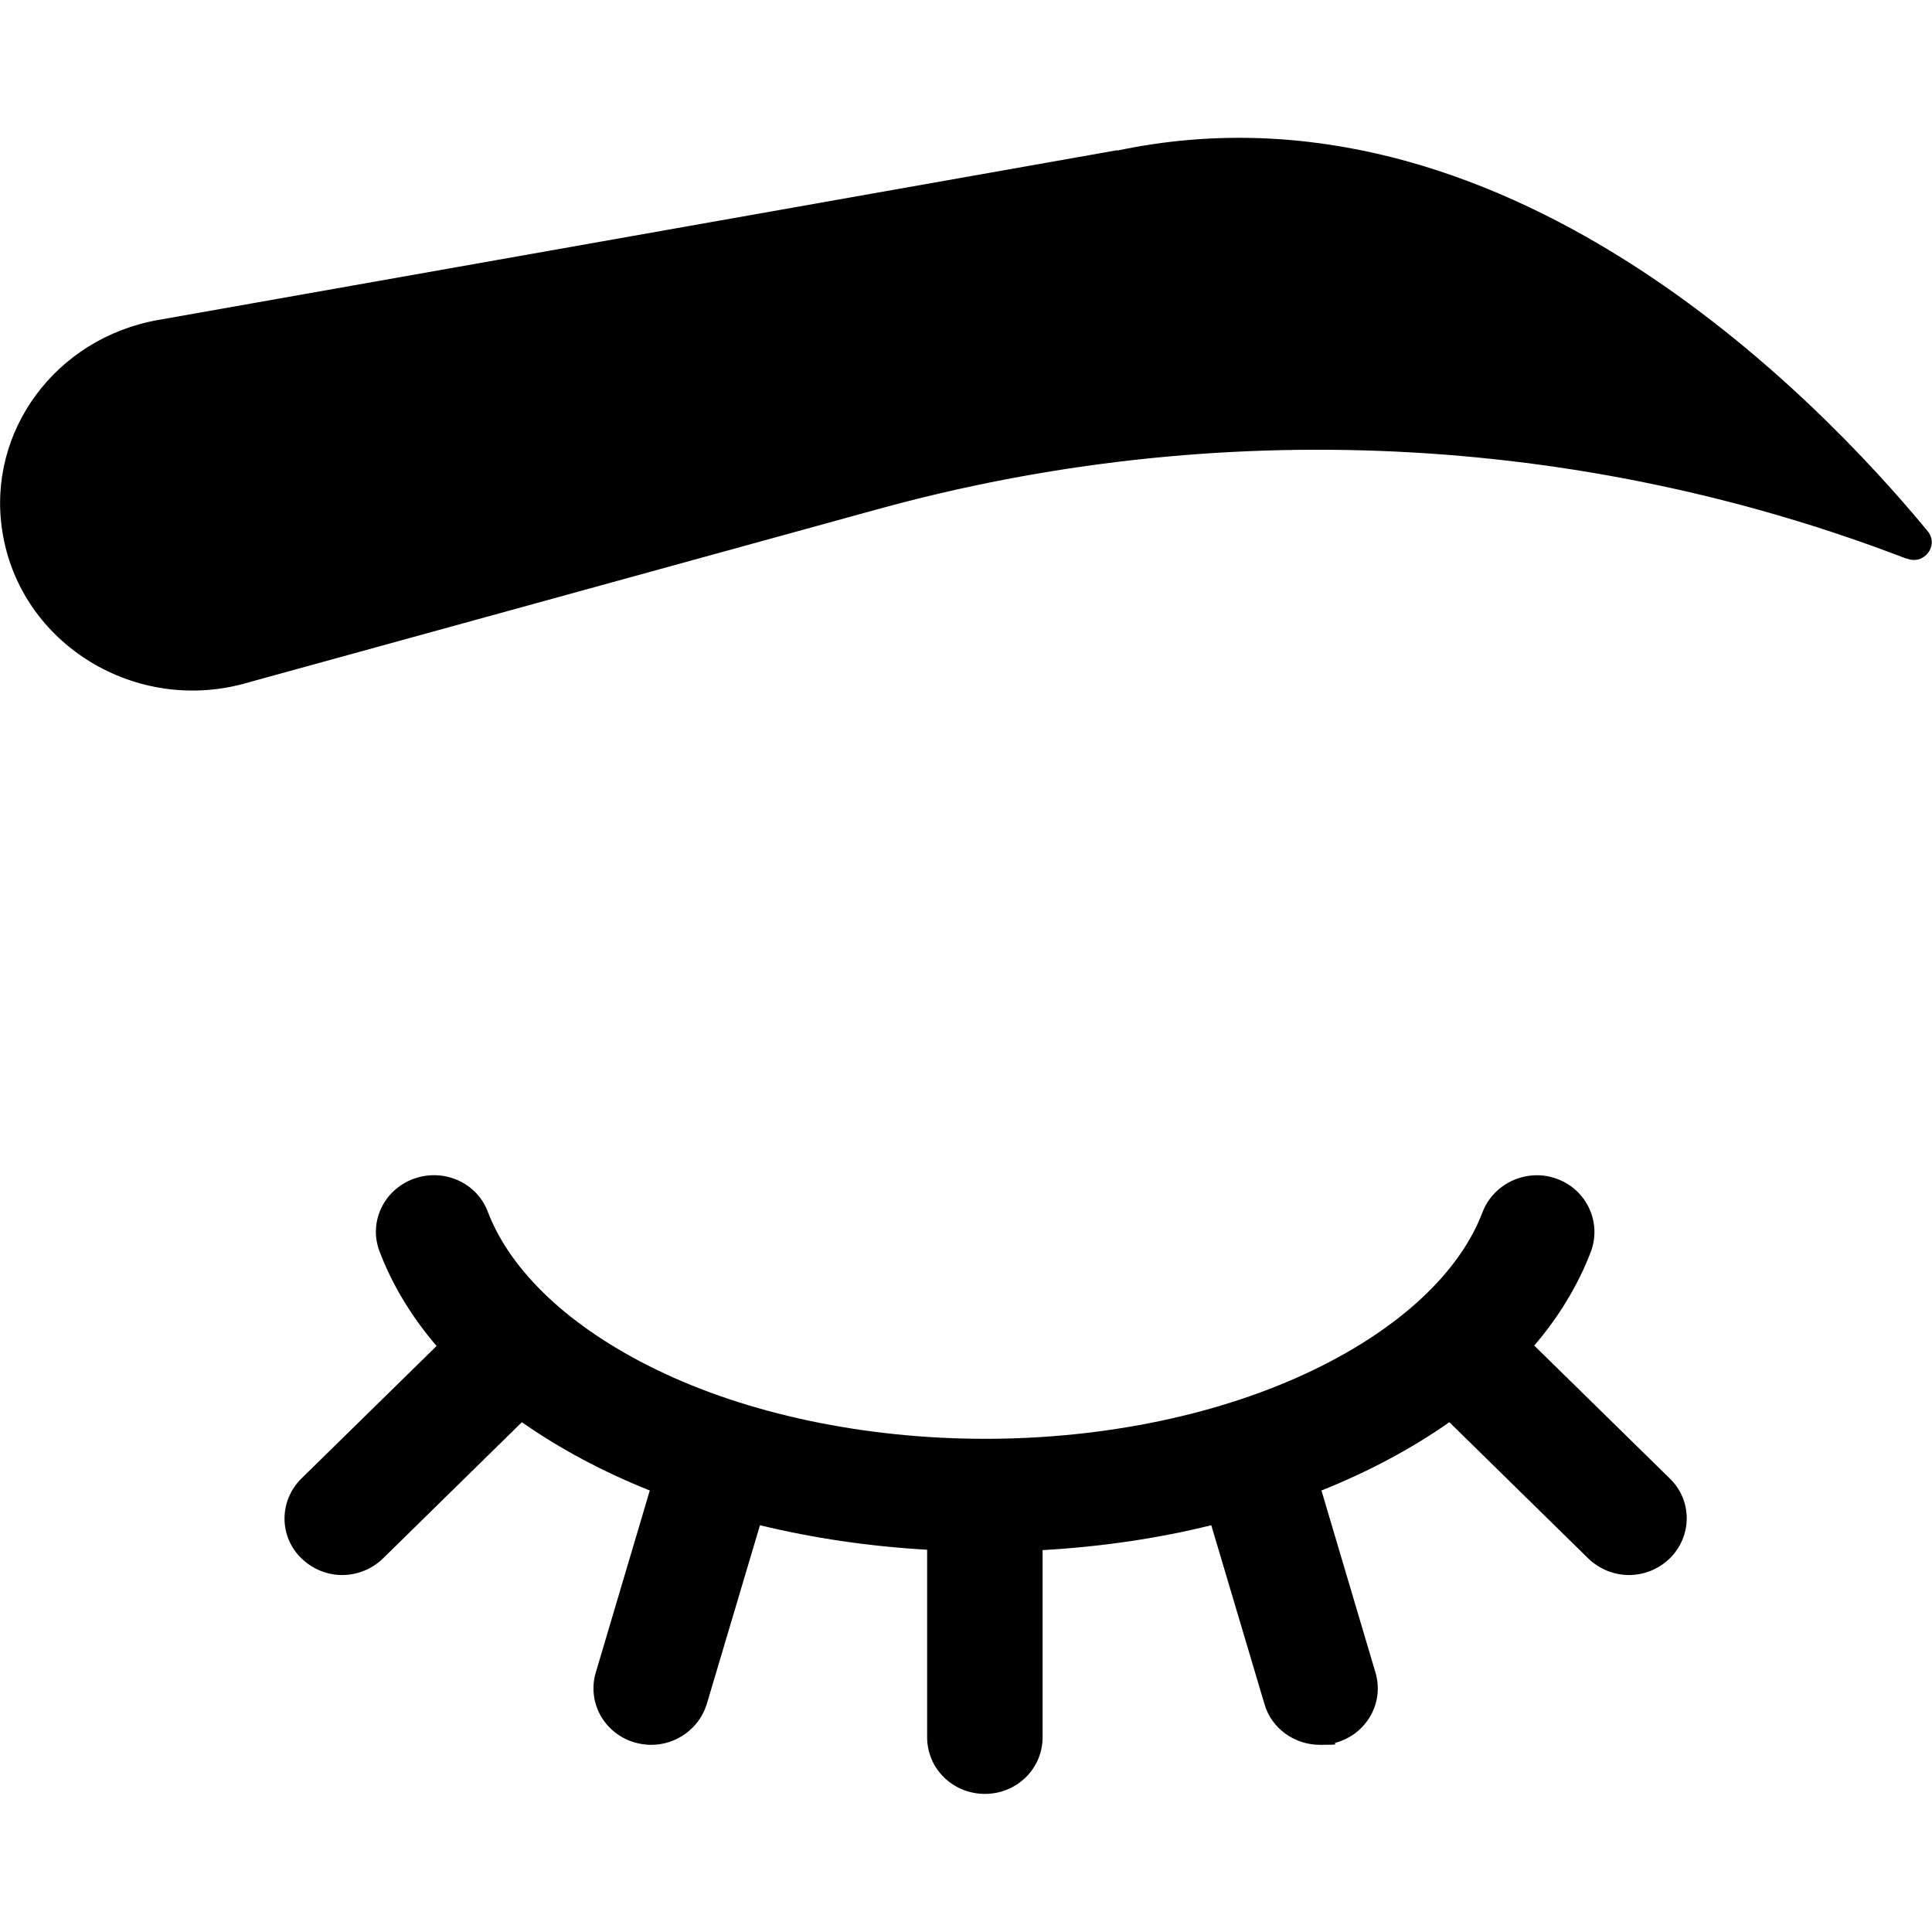
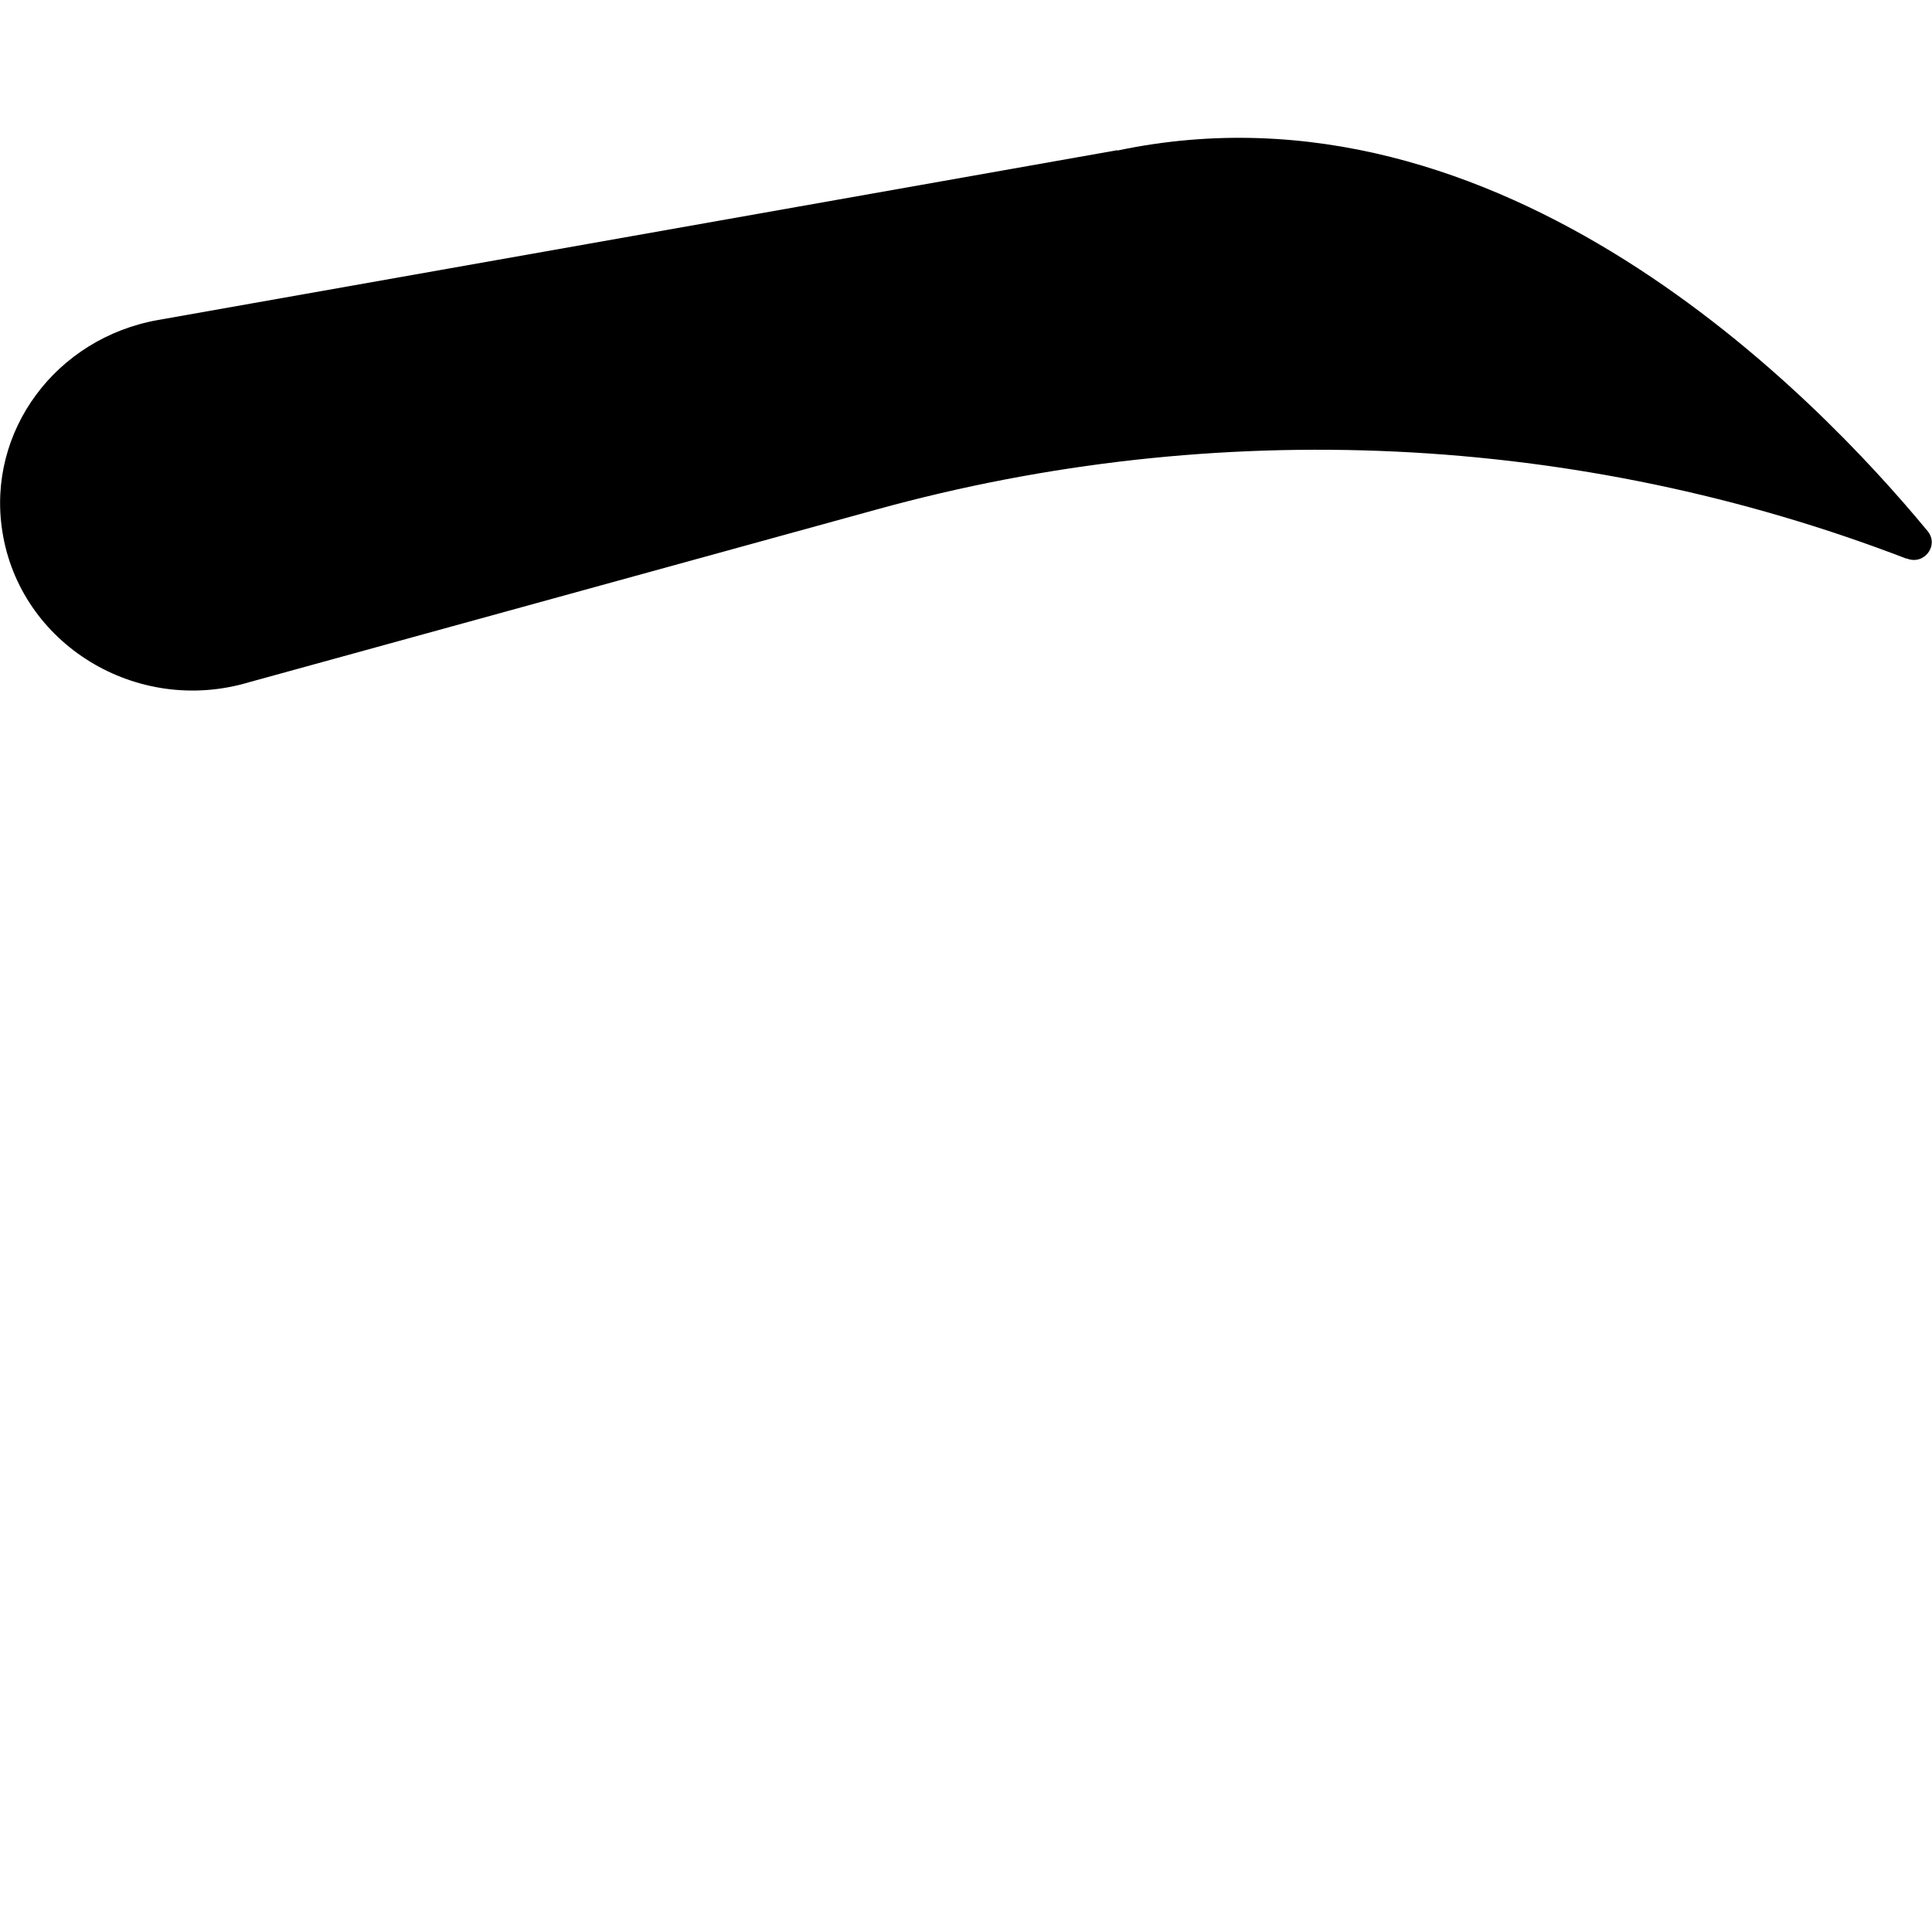
<svg xmlns="http://www.w3.org/2000/svg" version="1.1" viewBox="0 0 512 512">
  <g>
    <g id="Capa_1">
      <g>
        <path d="M296.1,39.8L41.9,84.8C14.8,89.6-3.5,114.3.6,140.7c4.6,30,35.6,49,65.4,40.1l166.4-45.8c89.9-24.8,185.8-20.4,272.7,13h.2c4.6,1.9,8.7-3.5,5.5-7.3-29.3-35.5-112.8-122.3-214.7-100.8h0Z" />
-         <path d="M406.5,356.7c6.6-7.7,11.7-16.1,15.1-25,2.9-7.8-1.1-16.4-9-19.3-7.9-2.9-16.7,1.1-19.7,8.8-6,15.9-21.8,30.7-44.5,41.7-24.5,11.9-55.5,18.4-87.3,18.4s-62.9-6.5-87.3-18.4c-22.6-11-38.4-25.8-44.5-41.7-2.9-7.8-11.7-11.7-19.7-8.8-7.9,2.9-12,11.5-9,19.3,3.4,8.9,8.5,17.3,15.1,25l-35.8,35.1c-6,5.9-6,15.4,0,21.2,3,2.9,6.9,4.4,10.8,4.4s7.8-1.5,10.8-4.4l36.8-36.1c10,7,21.4,13.1,33.9,18.1l-14.3,48.2c-2.4,8,2.3,16.3,10.4,18.6,1.4.4,2.9.6,4.3.6,6.6,0,12.7-4.3,14.7-10.8l14.1-47.4c14,3.4,28.8,5.6,44.3,6.5v49.7c0,8.3,6.8,15,15.3,15s15.3-6.7,15.3-15v-49.6c15.6-.9,30.6-3.1,44.7-6.6l14.1,47.4c1.9,6.6,8.1,10.8,14.7,10.8s2.9-.2,4.3-.6c8.1-2.3,12.8-10.6,10.4-18.6l-14.3-48.2c12.5-5,23.9-11.1,33.9-18.1l36.8,36.1c3,2.9,6.9,4.4,10.8,4.4s7.8-1.5,10.8-4.4c6-5.9,6-15.4,0-21.2l-35.8-35.1Z" />
      </g>
    </g>
  </g>
</svg>